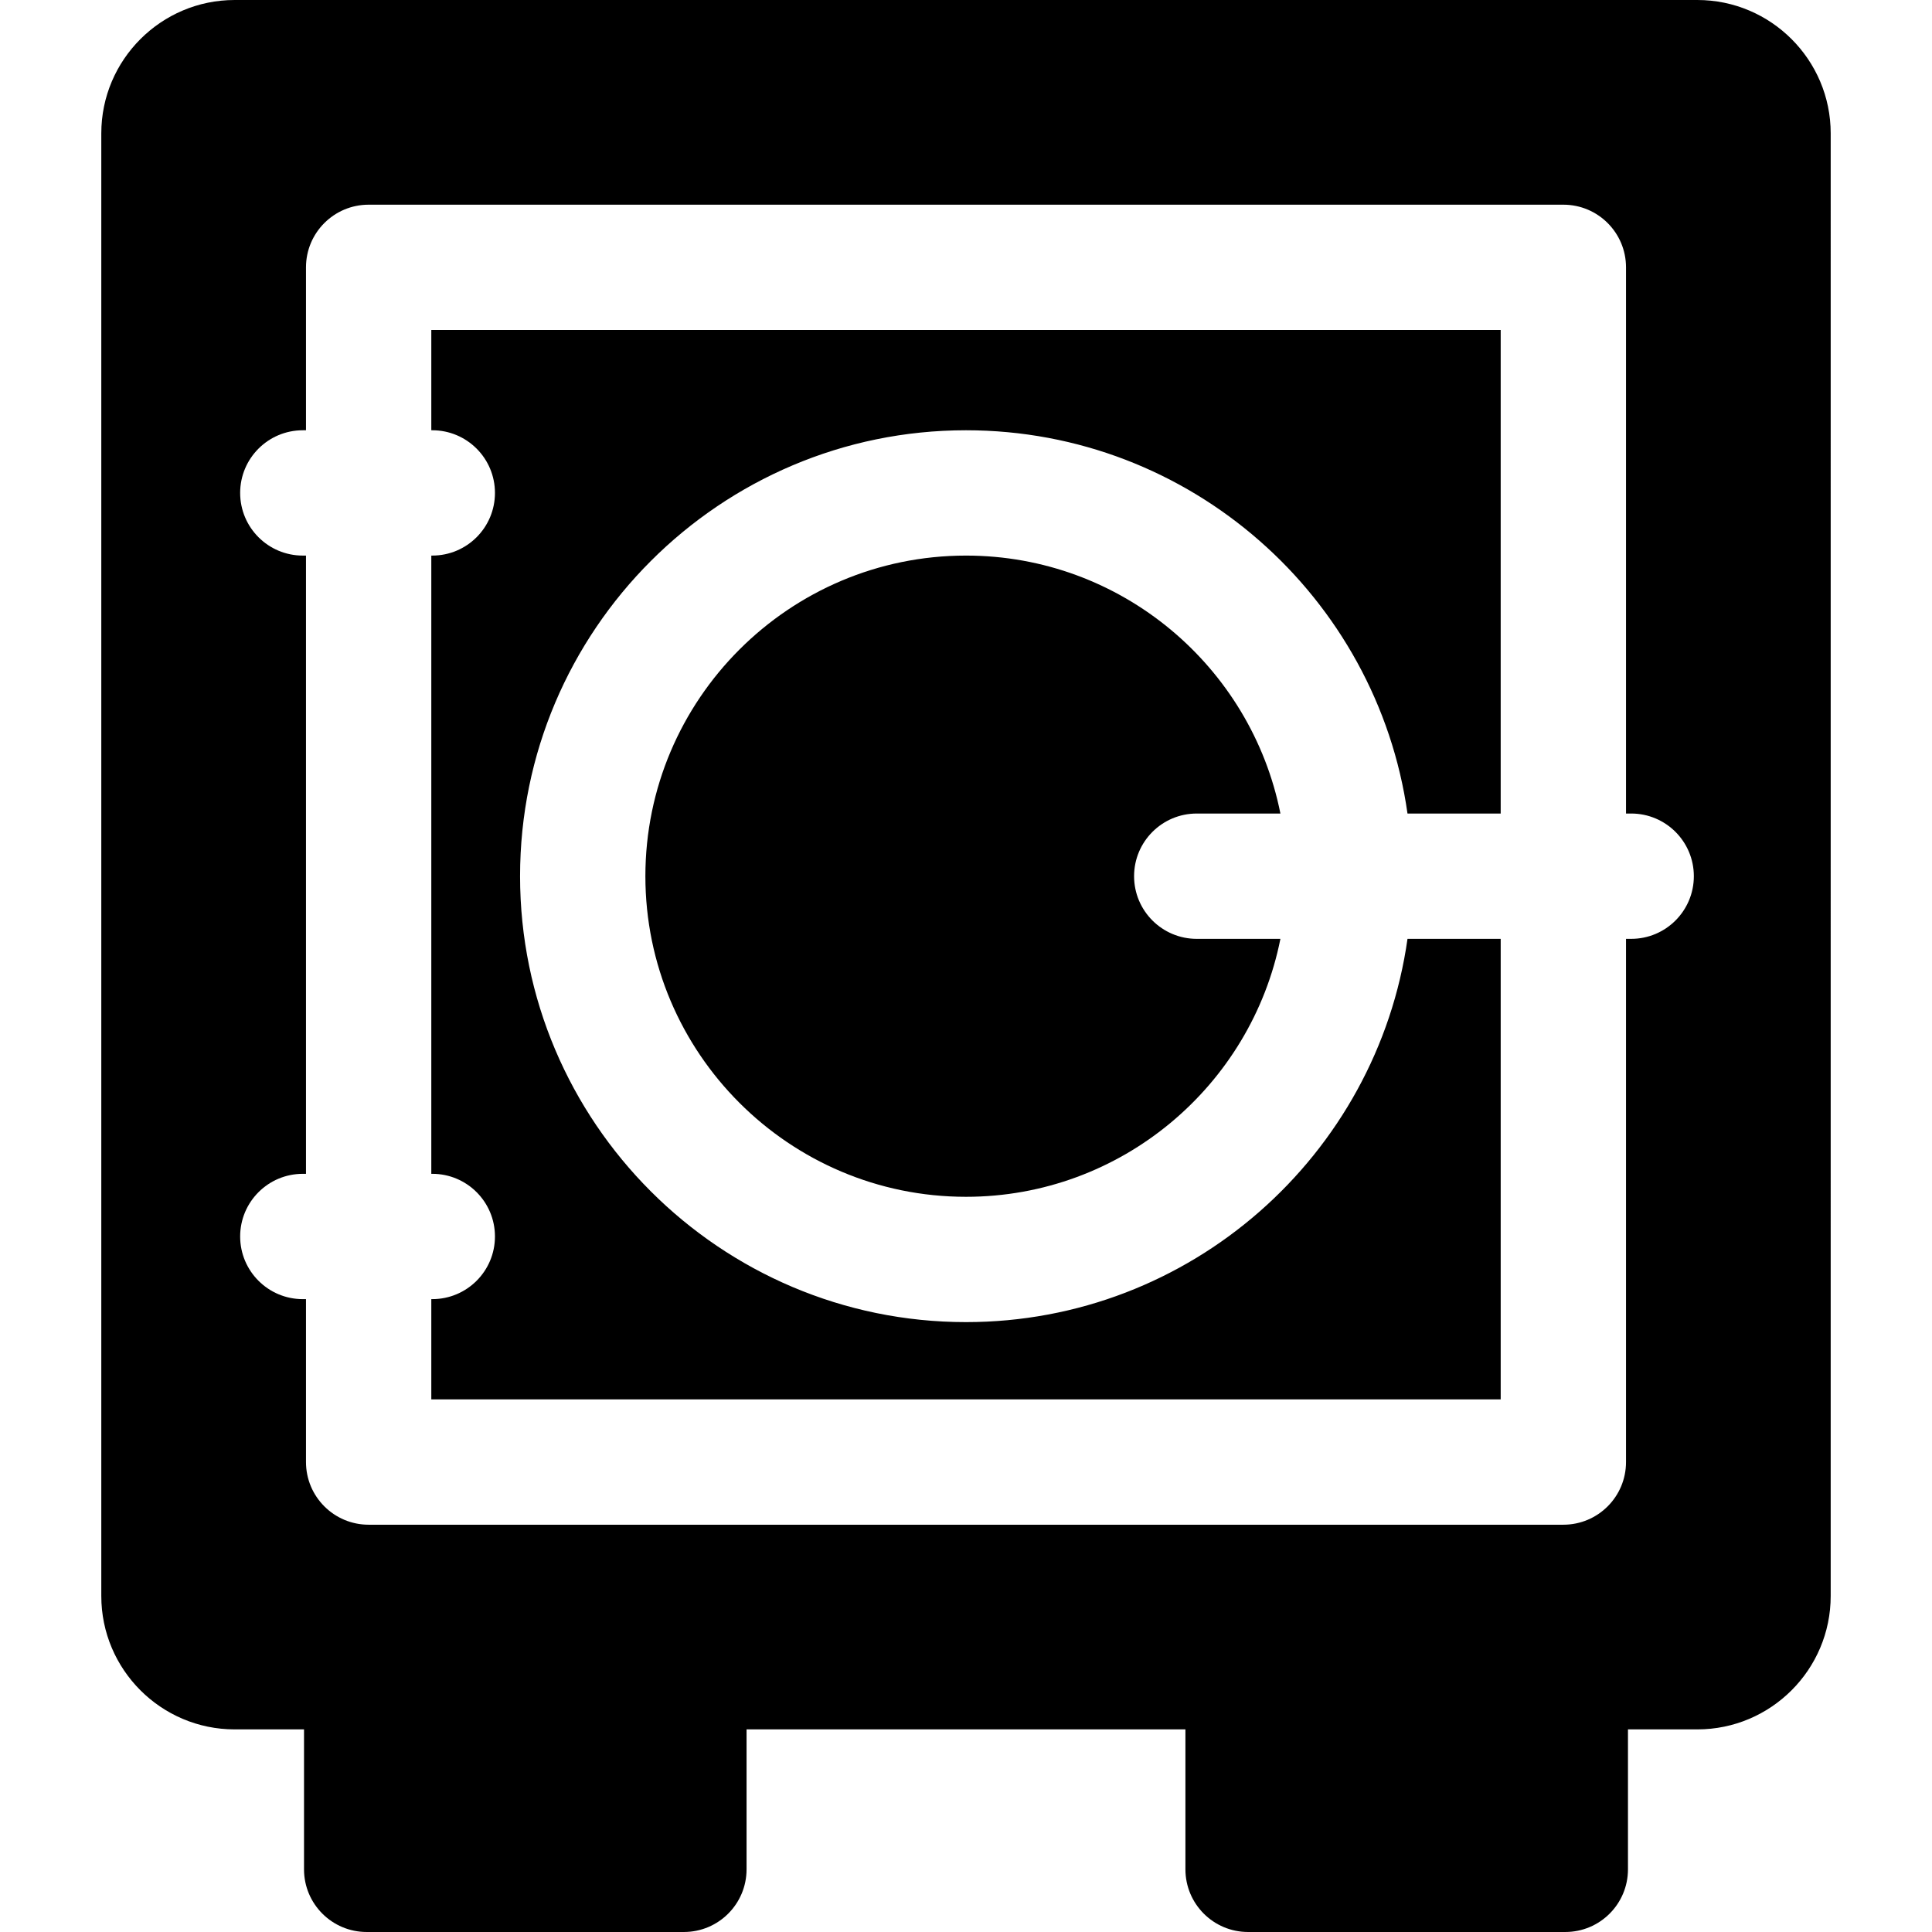
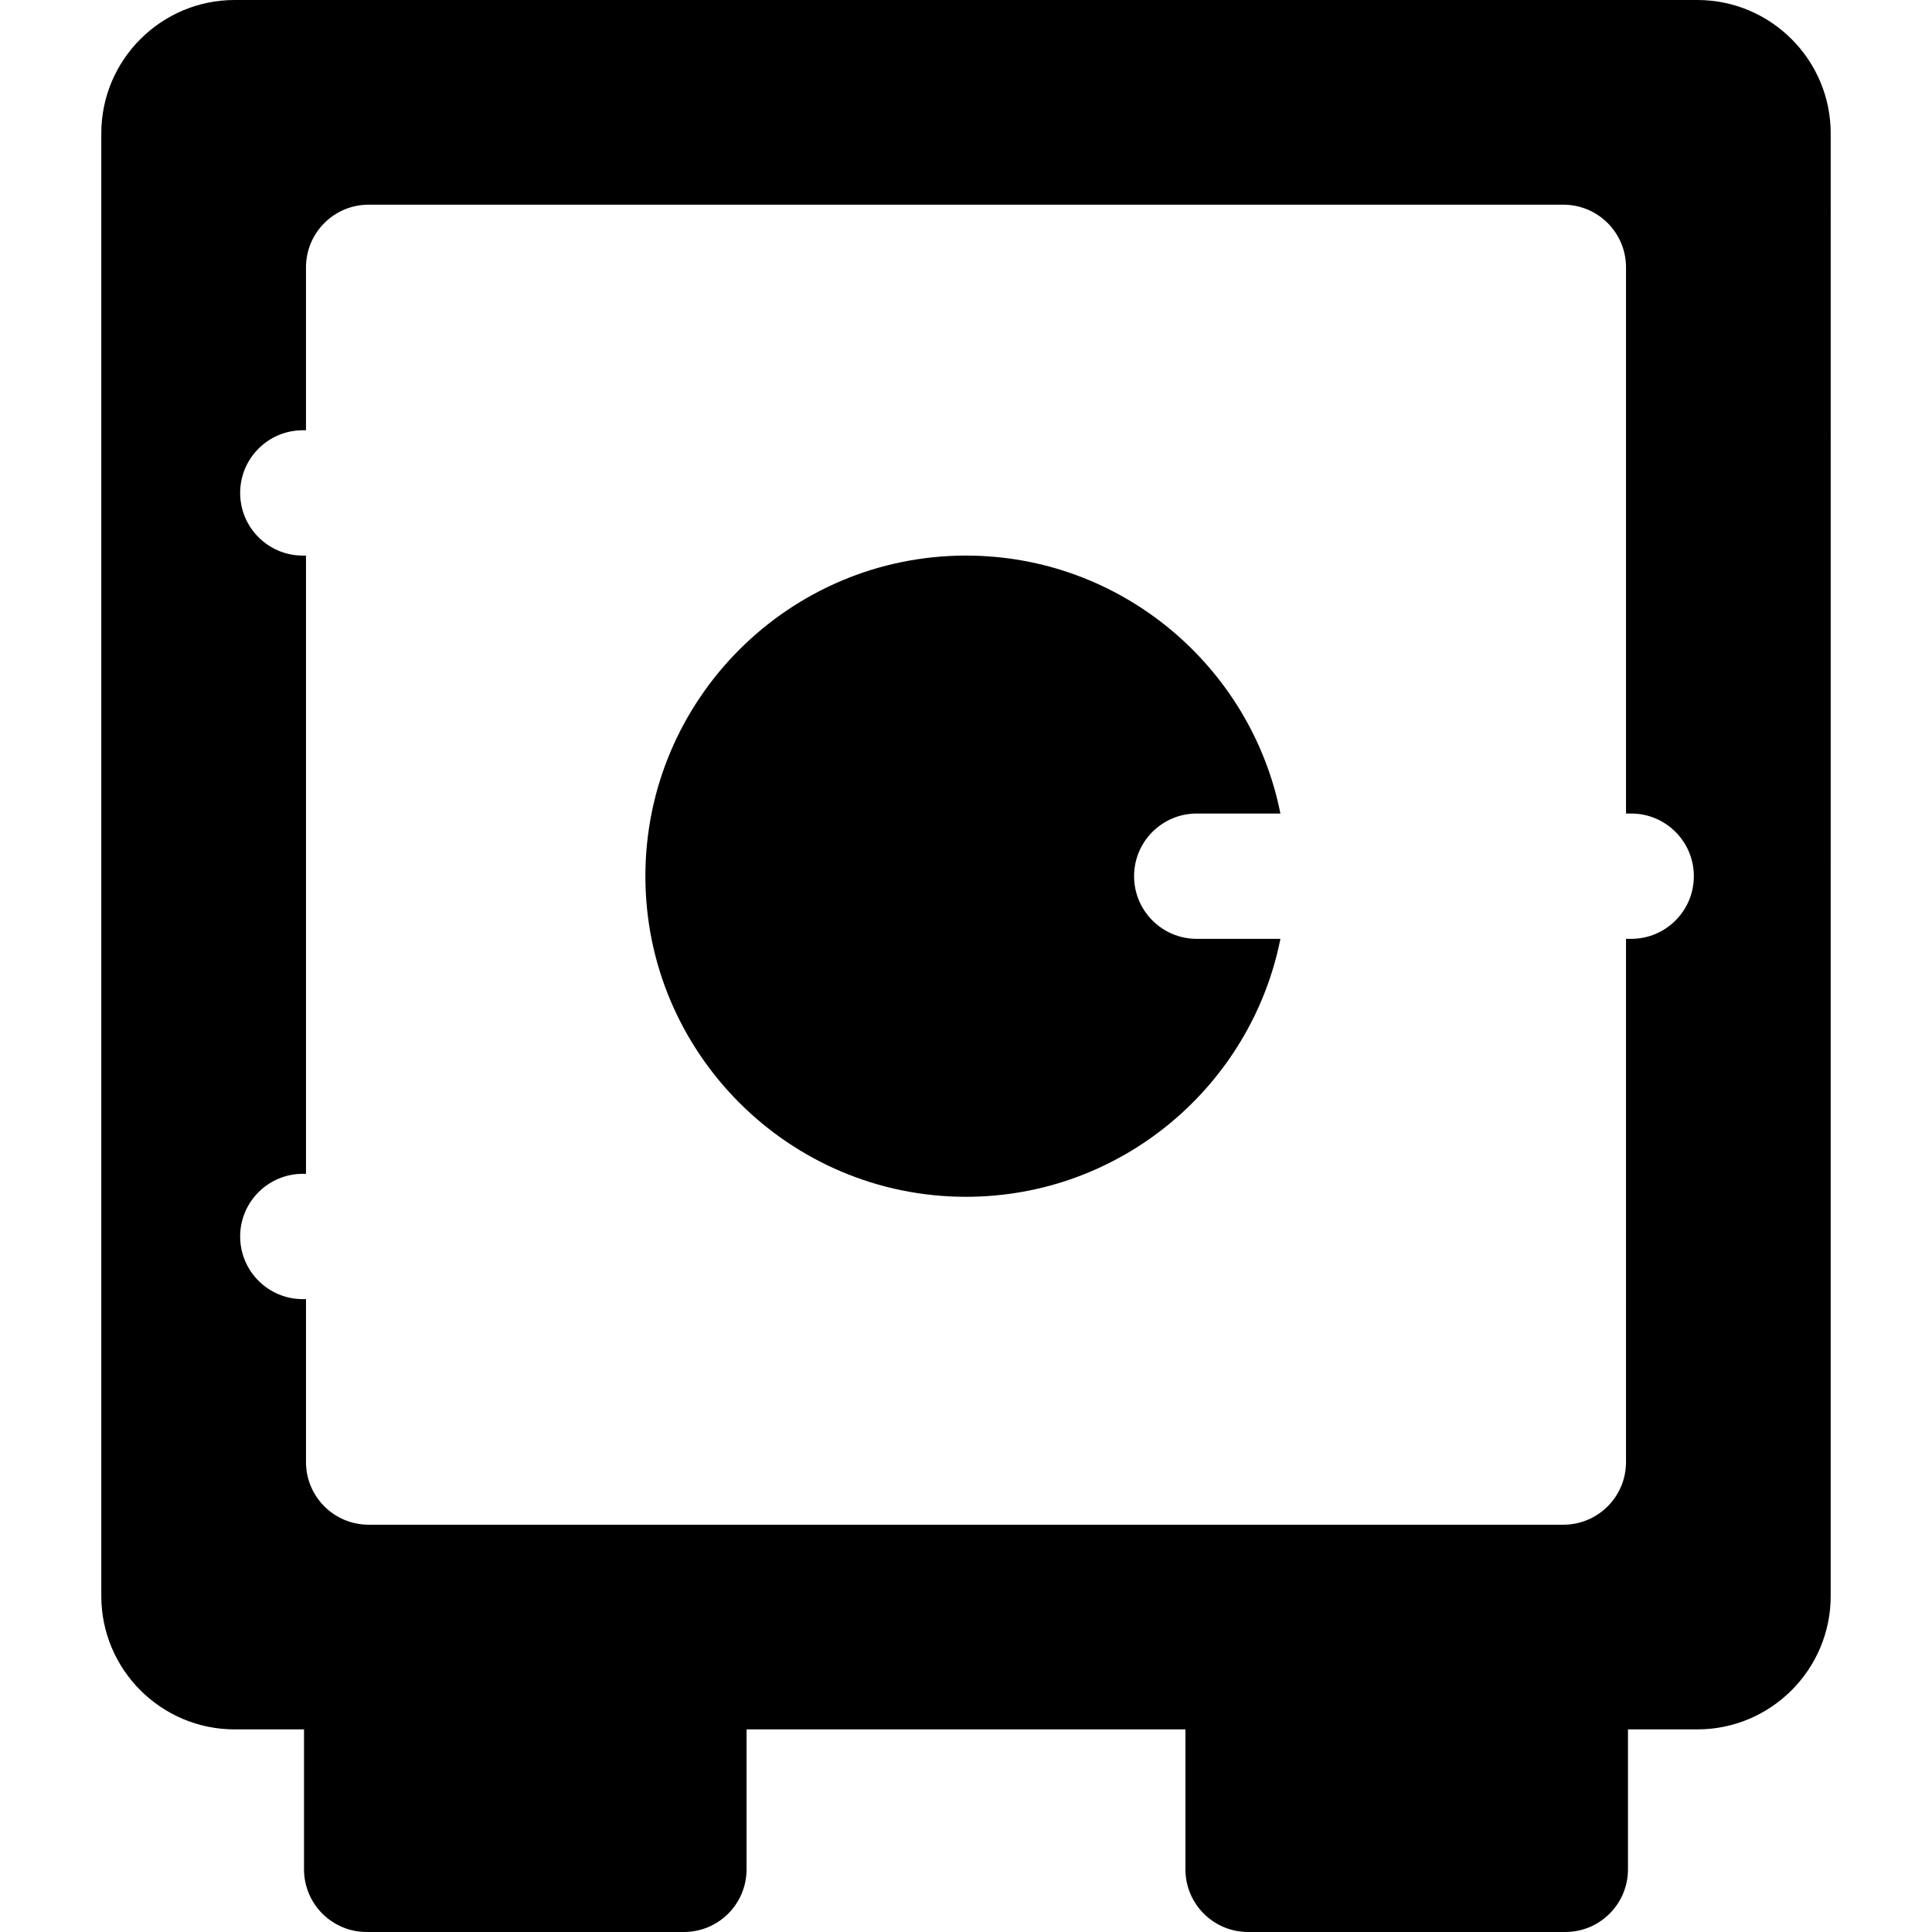
<svg xmlns="http://www.w3.org/2000/svg" version="1.1" id="Layer_1" x="0px" y="0px" viewBox="0 0 512 512" style="enable-background:new 0 0 512 512;" xml:space="preserve">
  <g>
    <g>
-       <path d="M373.003,248.805c-8.099,57.327-57.477,101.569-117.004,101.569c-65.162,0-118.176-53.013-118.176-118.175    s53.014-118.174,118.176-118.174c59.526,0,108.905,44.242,117.002,101.57h24.697V87.455H114.3v26.569h0.264    c9.171,0,16.605,7.435,16.605,16.605s-7.435,16.605-16.605,16.605H114.3v163.84h0.264c9.171,0,16.605,7.435,16.605,16.605    s-7.435,16.605-16.605,16.605H114.3v26.569h283.399V248.805H373.003z" />
-     </g>
+       </g>
  </g>
  <g>
    <g>
      <path d="M300.544,232.199c0-9.171,7.435-16.605,16.605-16.605h22.173c-7.745-38.926-42.156-68.359-83.324-68.359    c-46.85,0-84.965,38.115-84.965,84.965s38.115,84.965,84.965,84.965c41.167,0,75.579-29.433,83.324-68.359H317.15    C307.979,248.805,300.544,241.37,300.544,232.199z" />
    </g>
  </g>
  <g>
    <g>
      <path d="M449.807,0H62.191C42.701,0,26.845,15.856,26.845,35.346v387.617c0,19.49,15.856,35.345,35.346,35.345h18.378v37.086    c0,9.171,7.435,16.605,16.605,16.605h84.068c9.171,0,16.605-7.435,16.605-16.605v-37.086h116.304v37.086    c0,9.171,7.435,16.605,16.606,16.605h84.068c9.171,0,16.605-7.435,16.605-16.605v-37.086h18.378    c19.49,0,35.346-15.856,35.346-35.345V35.346C485.154,15.856,469.298,0,449.807,0z M432.281,248.805h-1.371V387.46    c0,9.171-7.435,16.605-16.605,16.605H97.695c-9.171,0-16.605-7.435-16.605-16.605v-43.175h-0.842    c-9.171,0-16.605-7.435-16.605-16.605s7.435-16.605,16.605-16.605h0.842v-163.84h-0.842c-9.171,0-16.605-7.435-16.605-16.605    s7.435-16.605,16.605-16.605h0.842V70.85c0-9.171,7.435-16.605,16.605-16.605h316.61c9.171,0,16.606,7.435,16.606,16.605v144.744    h1.371c9.171,0,16.605,7.435,16.605,16.606C448.886,241.37,441.451,248.805,432.281,248.805z" />
    </g>
  </g>
  <g>
</g>
  <g>
</g>
  <g>
</g>
  <g>
</g>
  <g>
</g>
  <g>
</g>
  <g>
</g>
  <g>
</g>
  <g>
</g>
  <g>
</g>
  <g>
</g>
  <g>
</g>
  <g>
</g>
  <g>
</g>
  <g>
</g>
</svg>